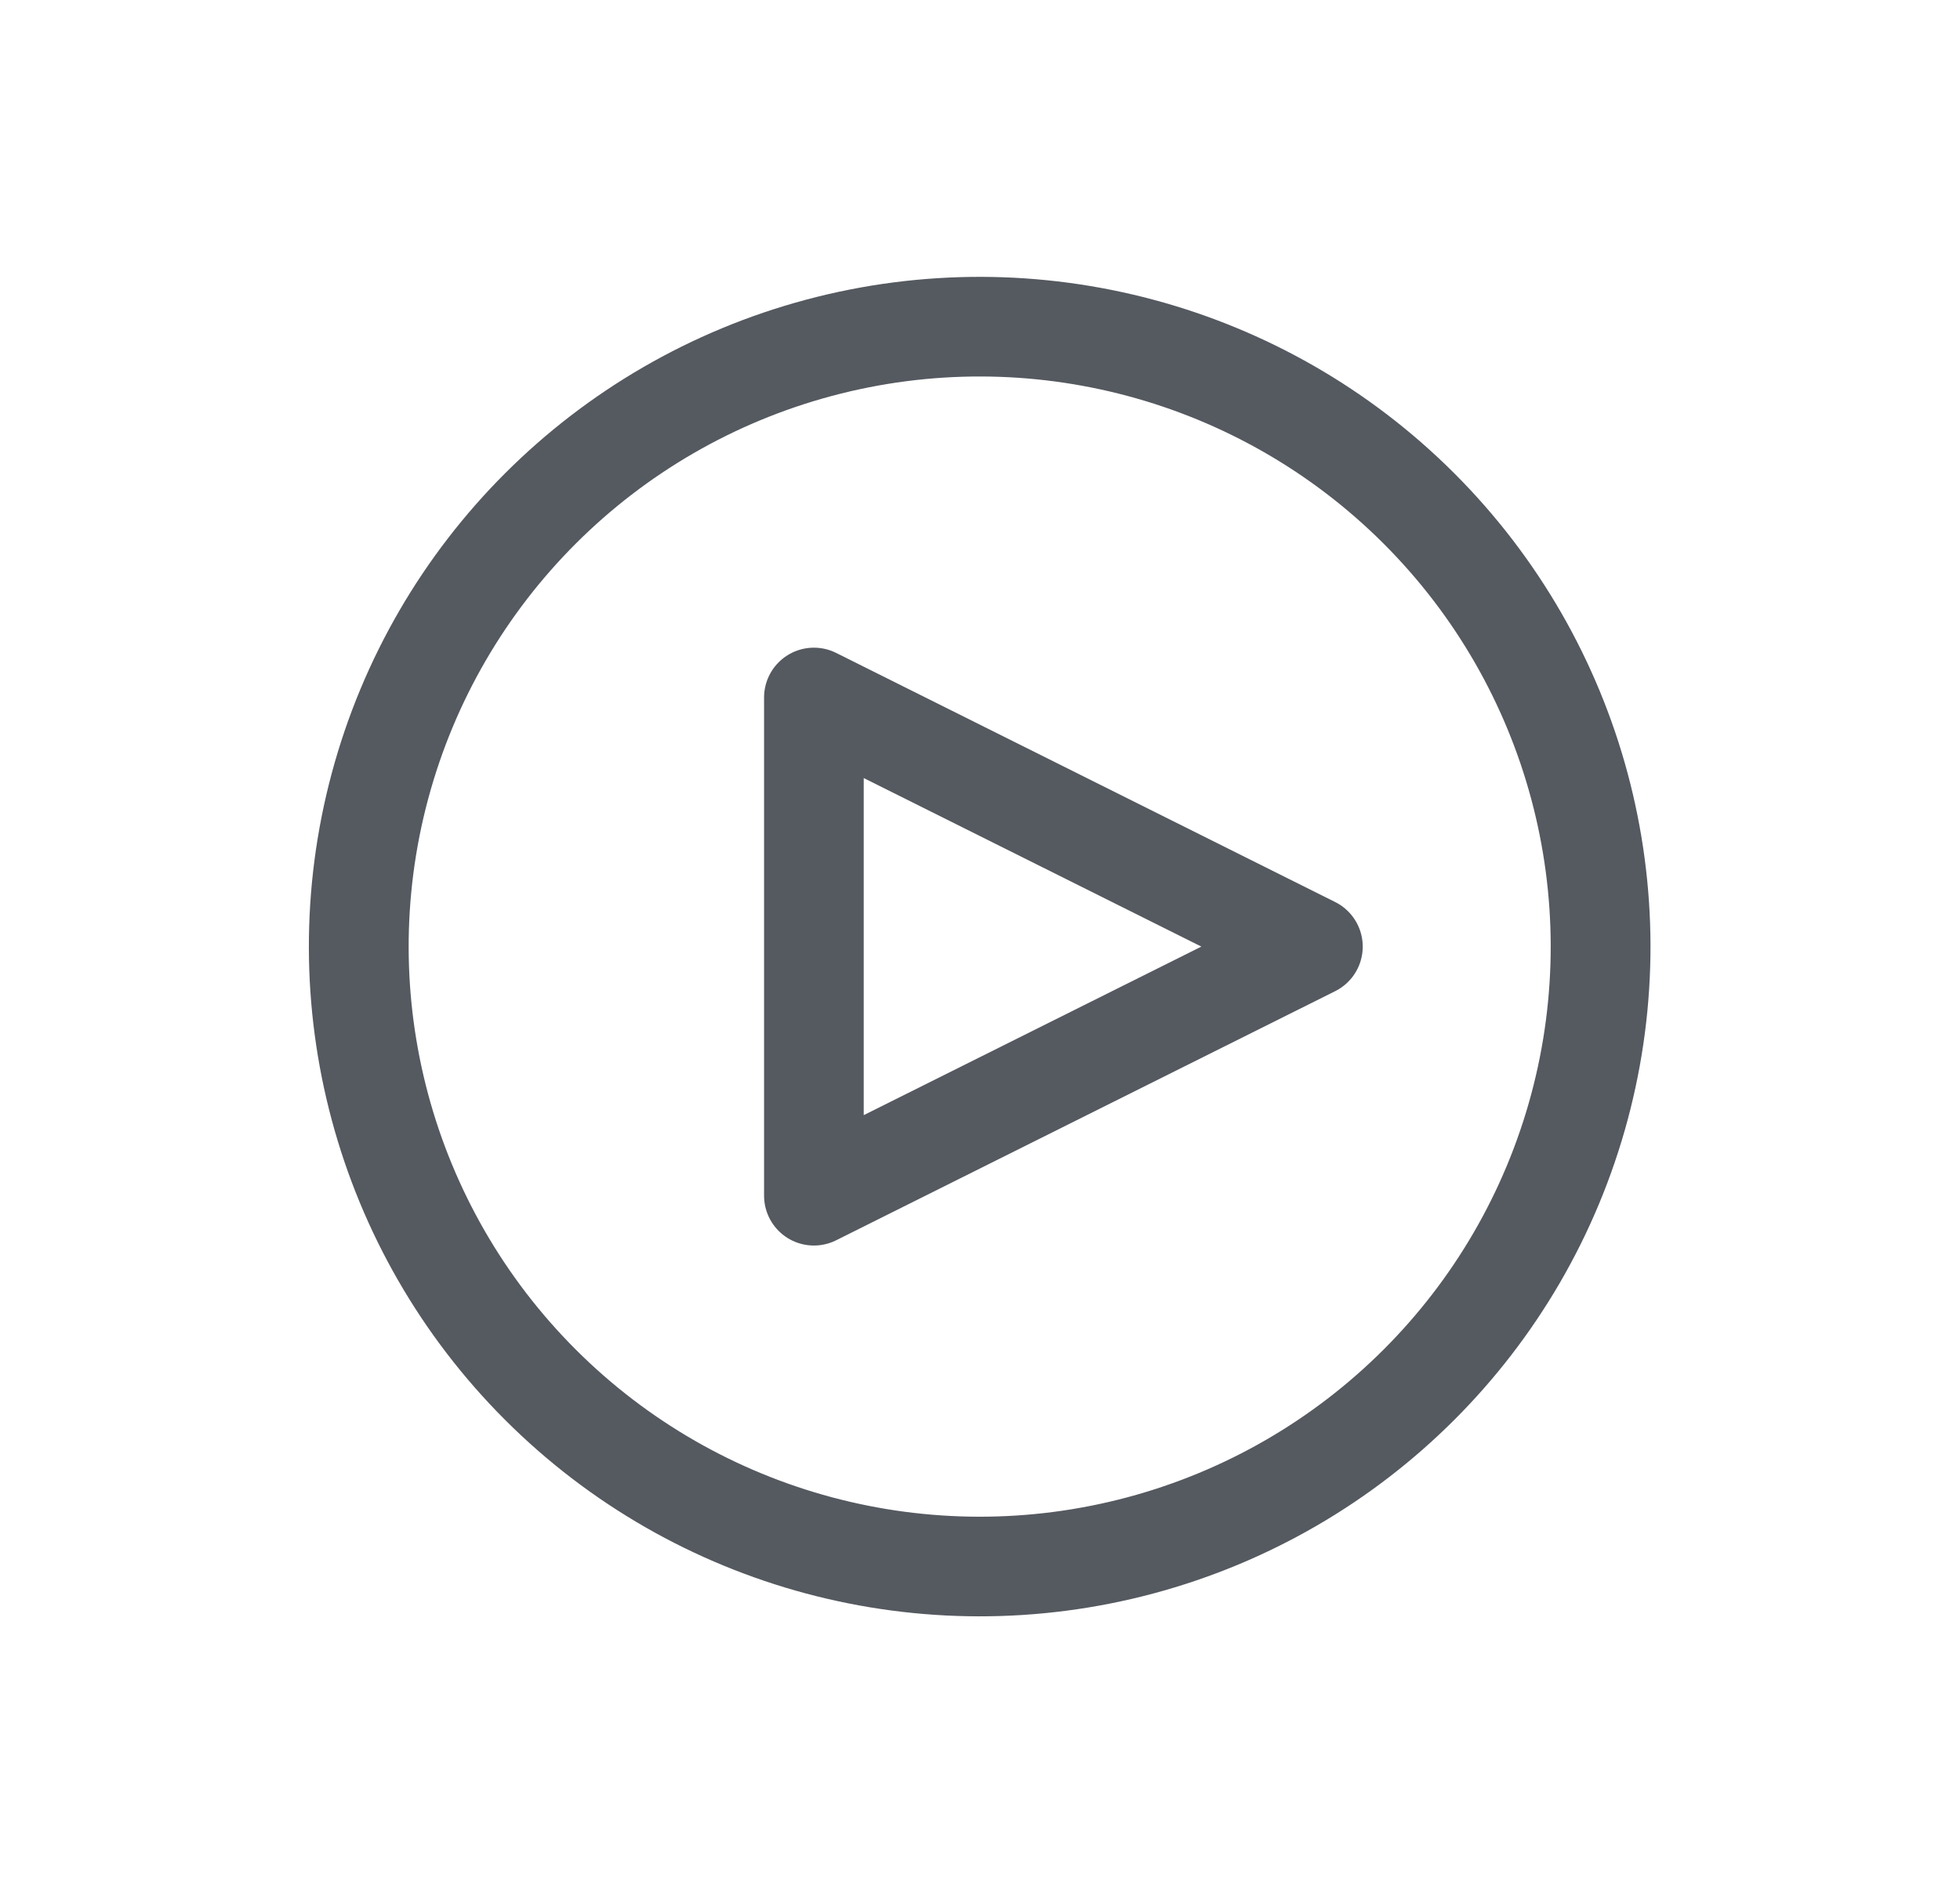
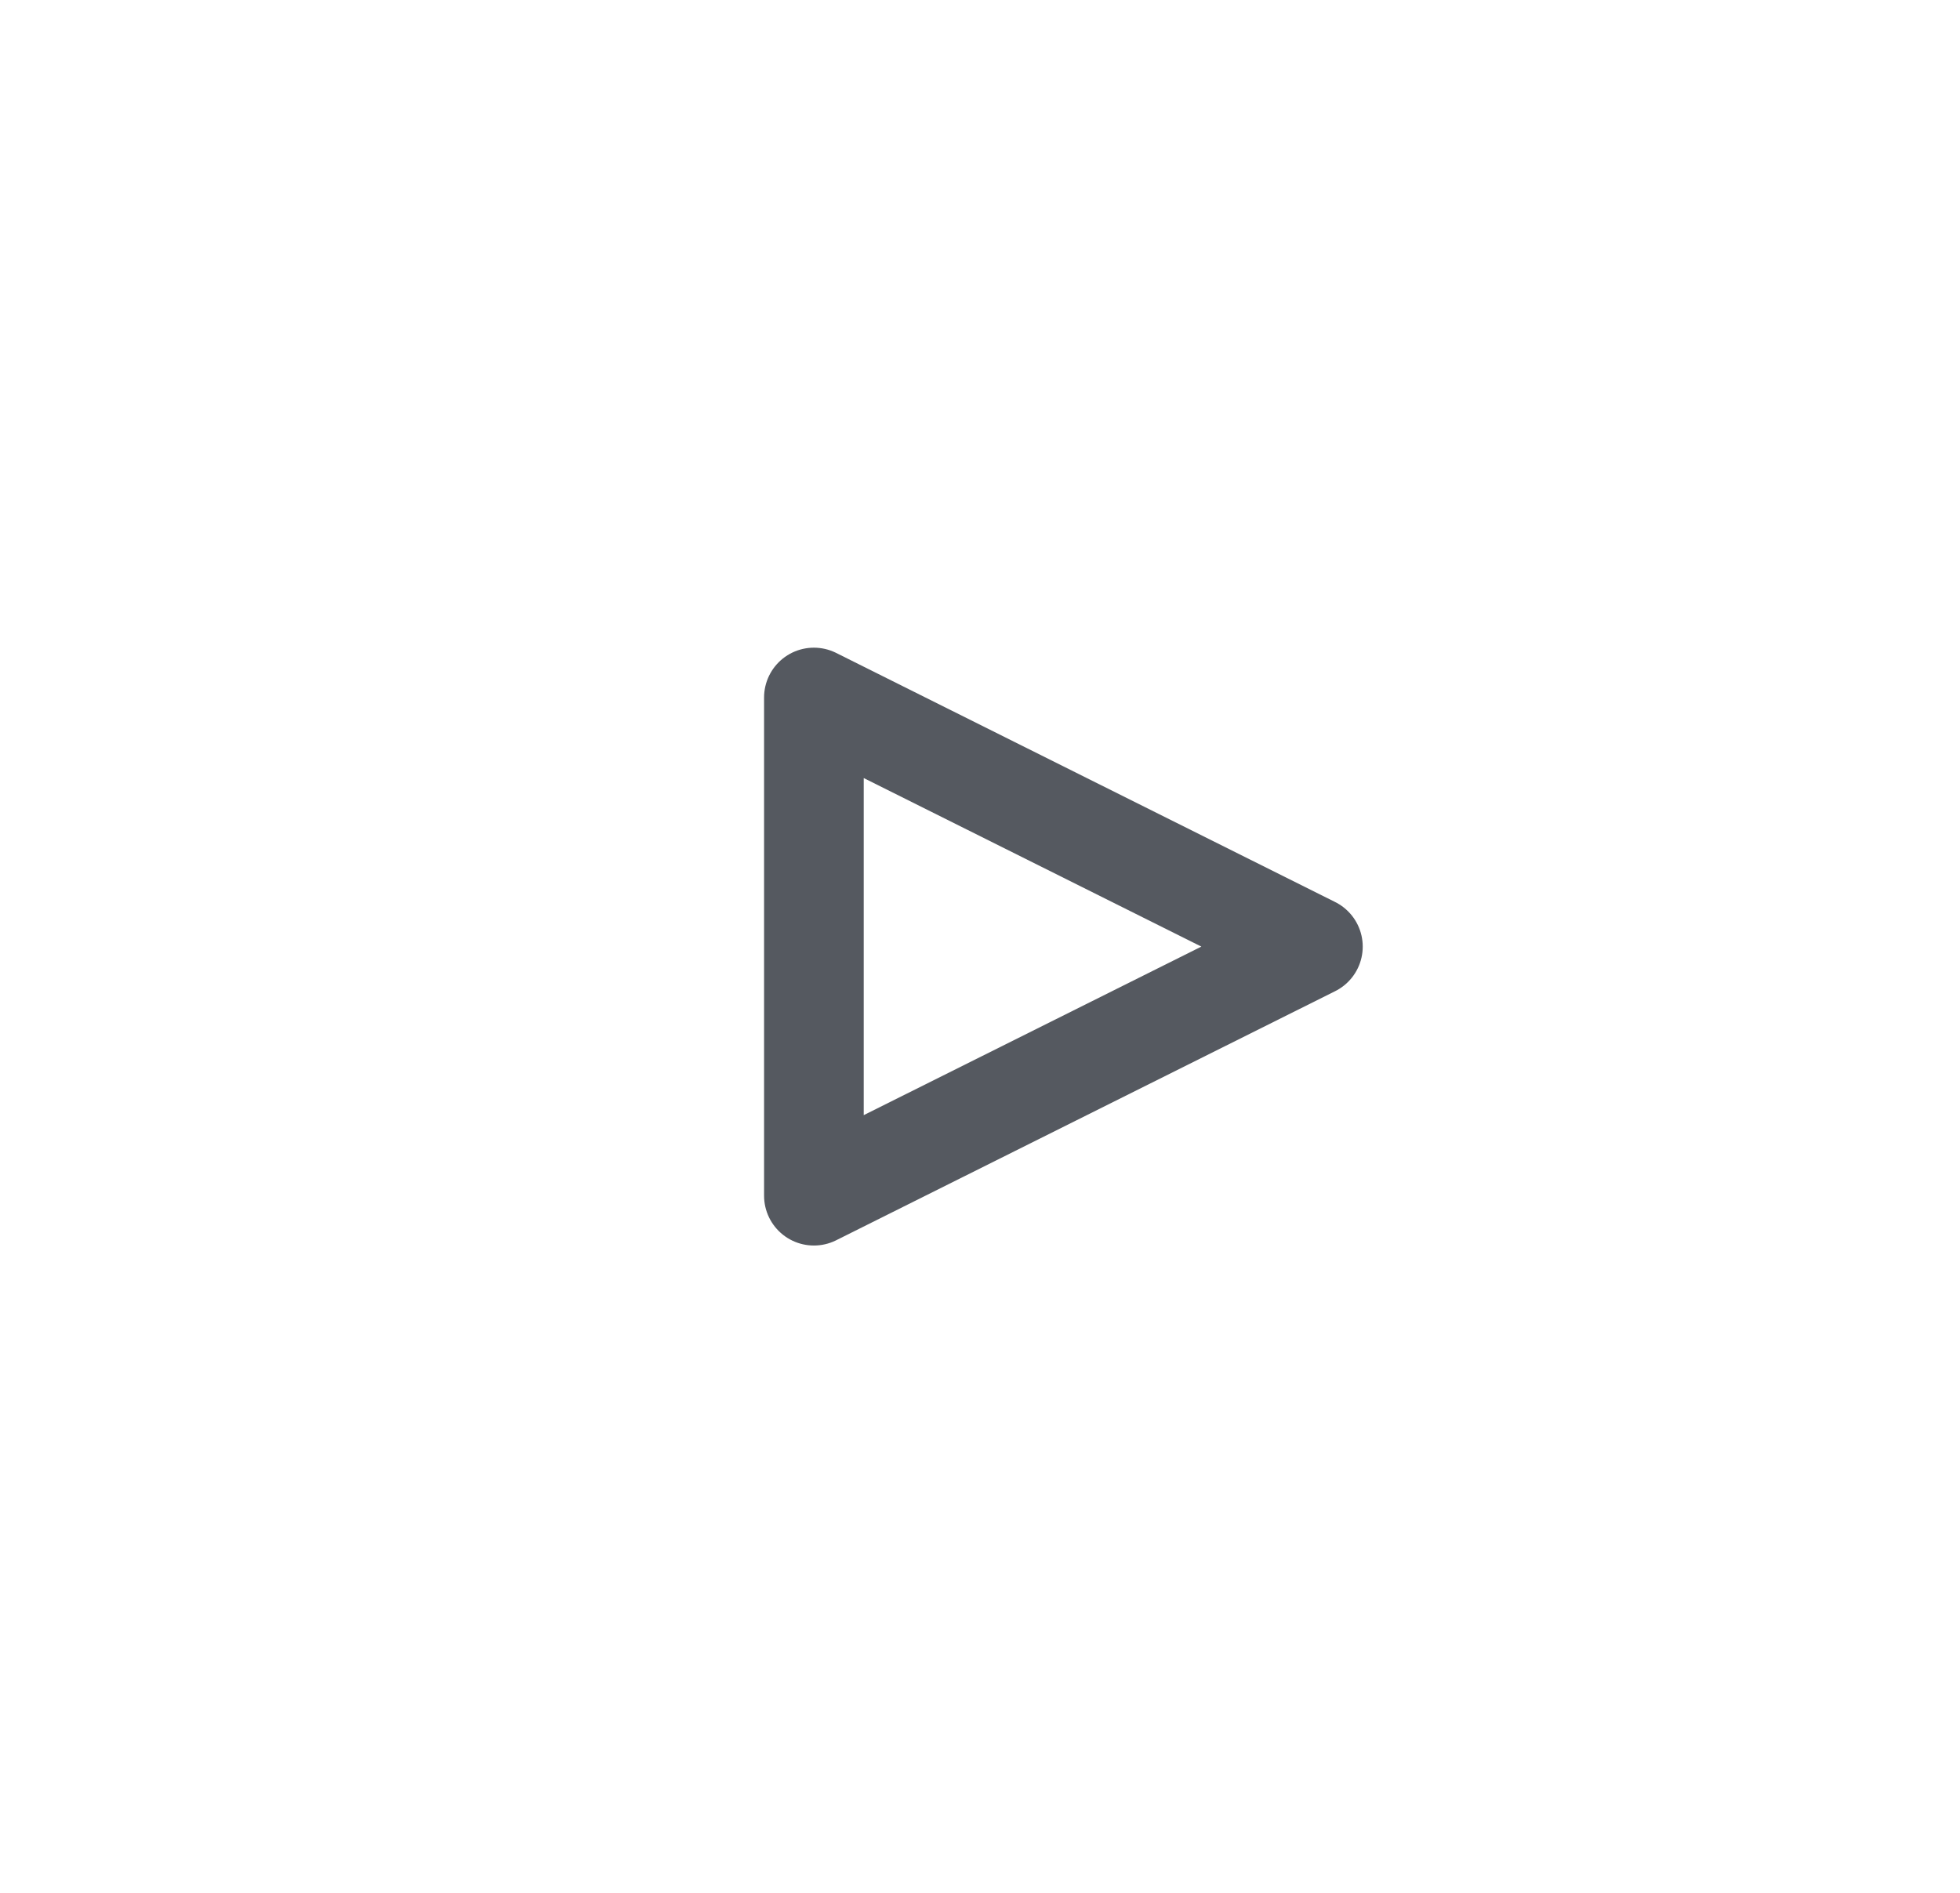
<svg xmlns="http://www.w3.org/2000/svg" width="59" height="57" viewBox="0 0 59 57" fill="none">
-   <circle cx="20.167" cy="20.167" r="18.667" transform="matrix(-0.708 0.707 -0.708 -0.707 58.047 28.5)" stroke="#555960" stroke-width="3" />
  <path fill-rule="evenodd" clip-rule="evenodd" d="M24.5 21V36L39.521 28.5L24.5 21Z" stroke="#555960" stroke-width="3" stroke-linejoin="round" />
</svg>